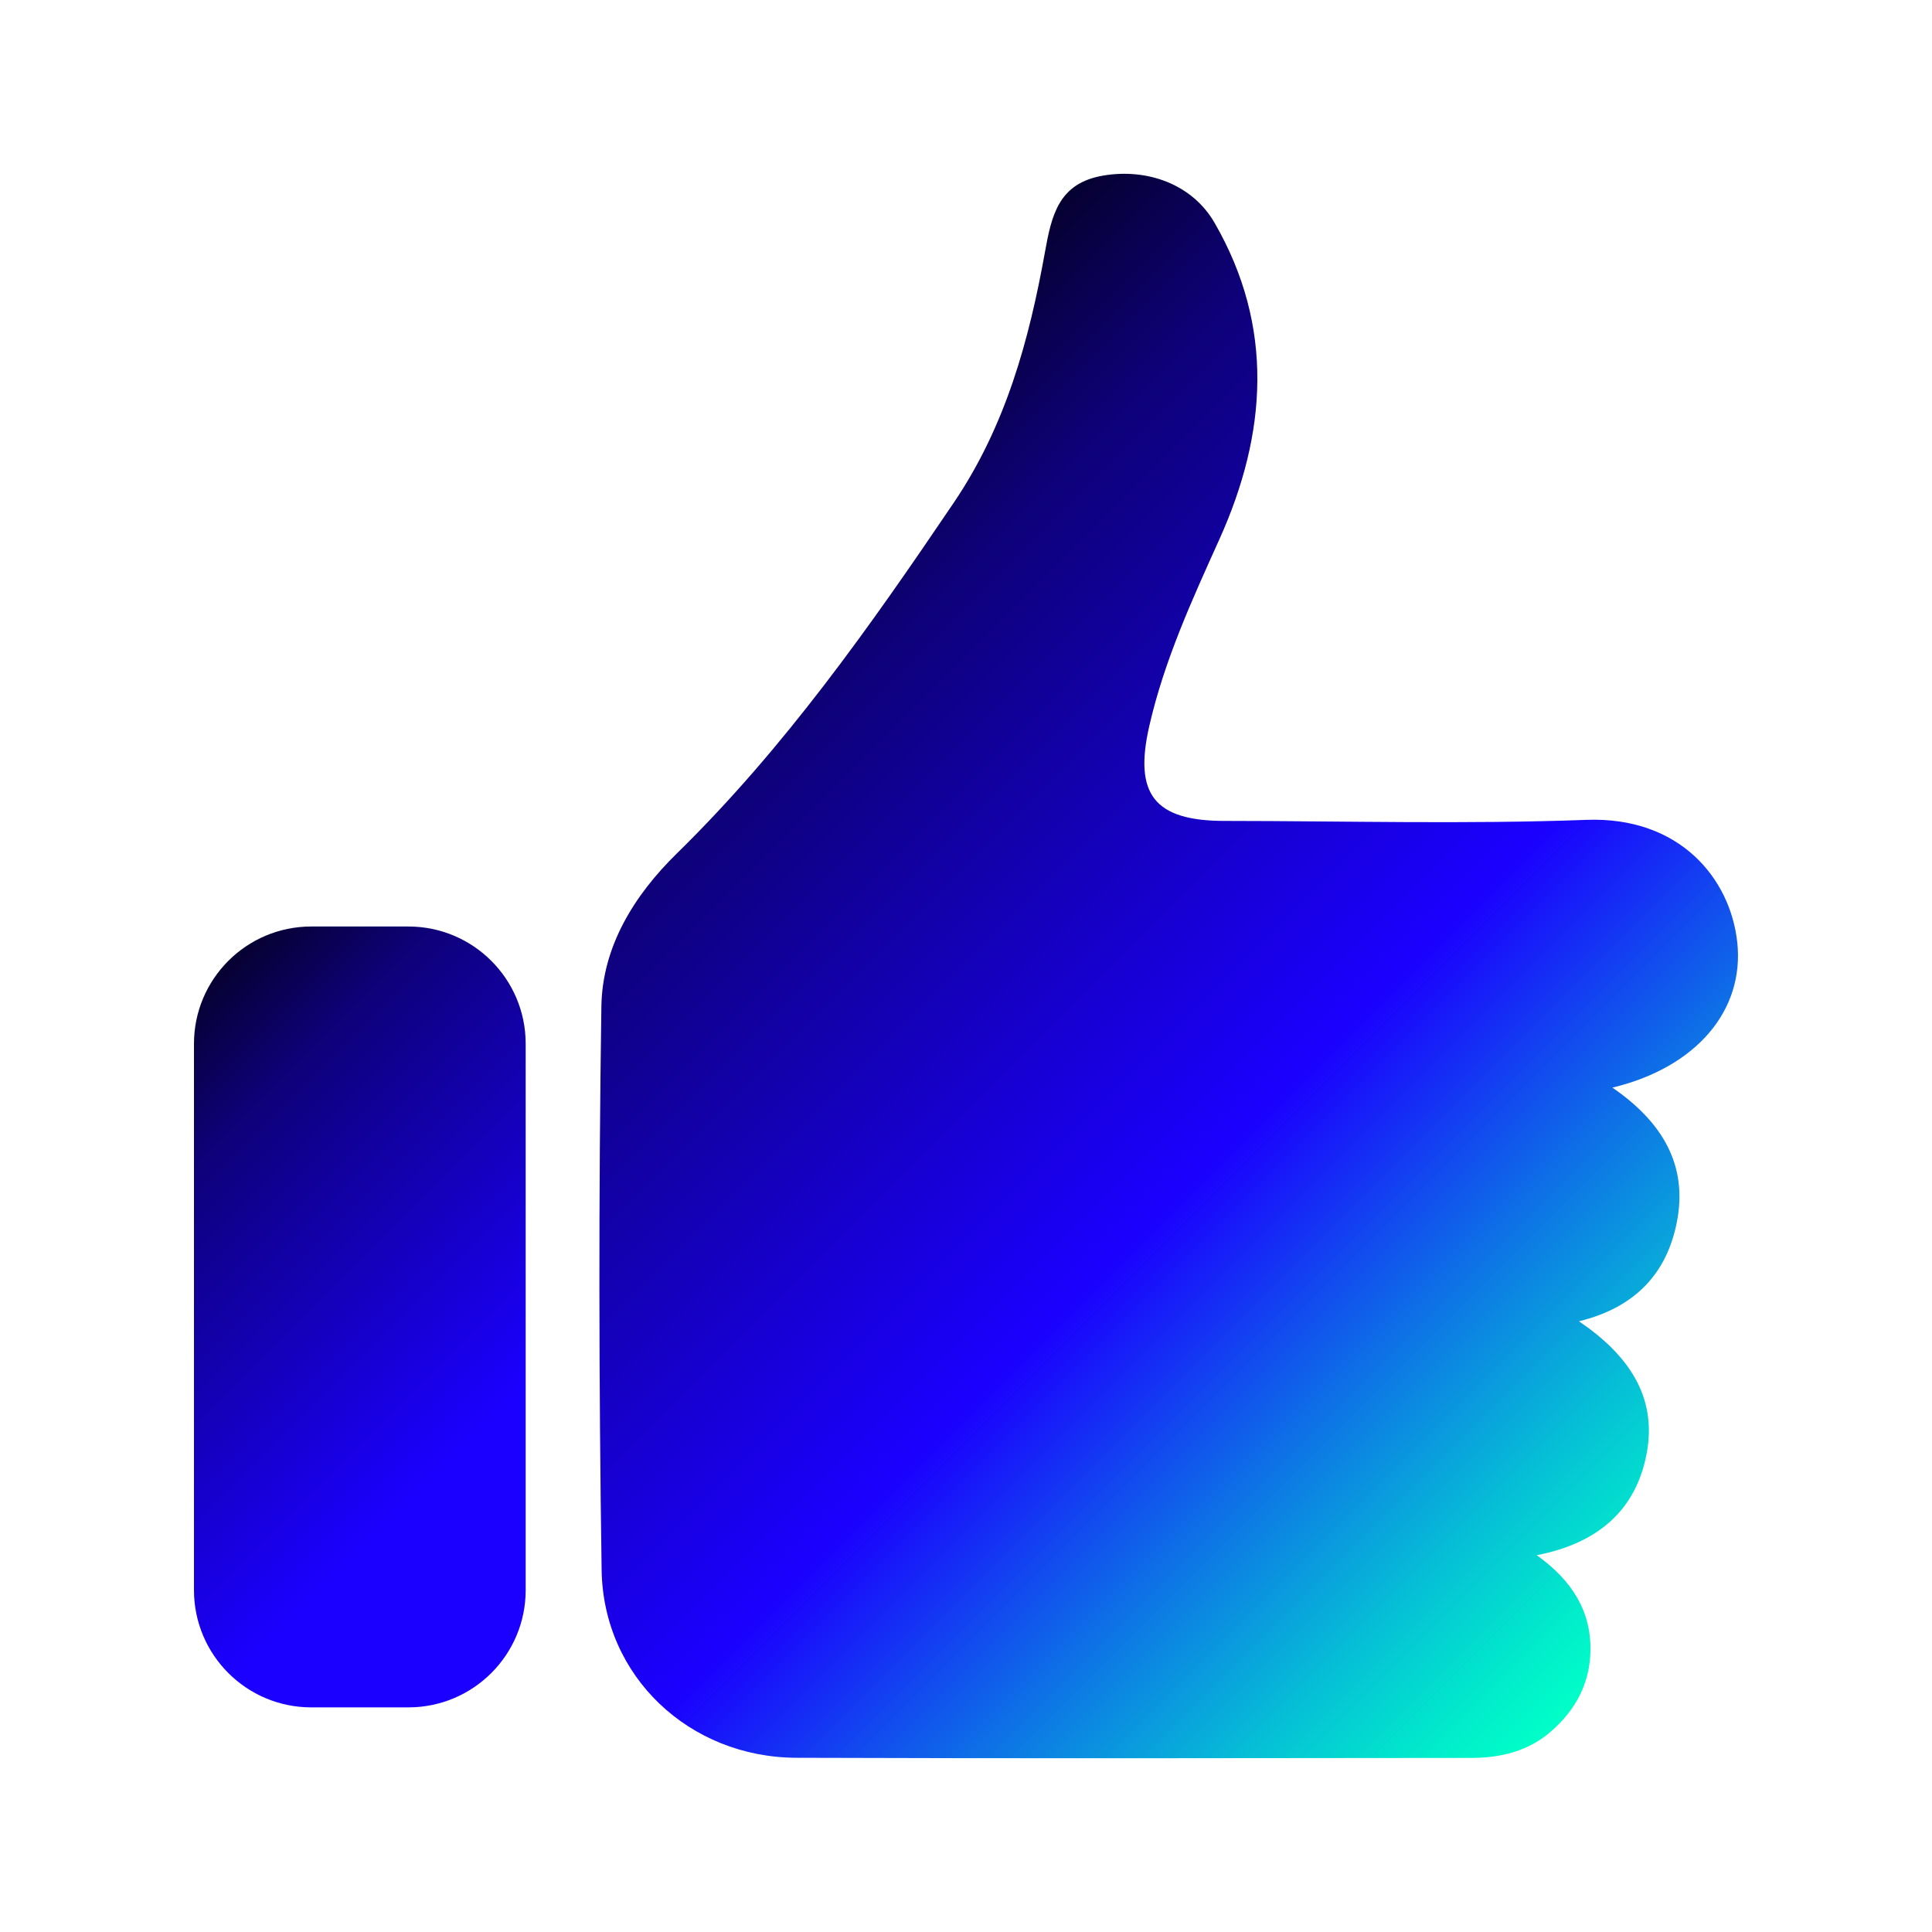
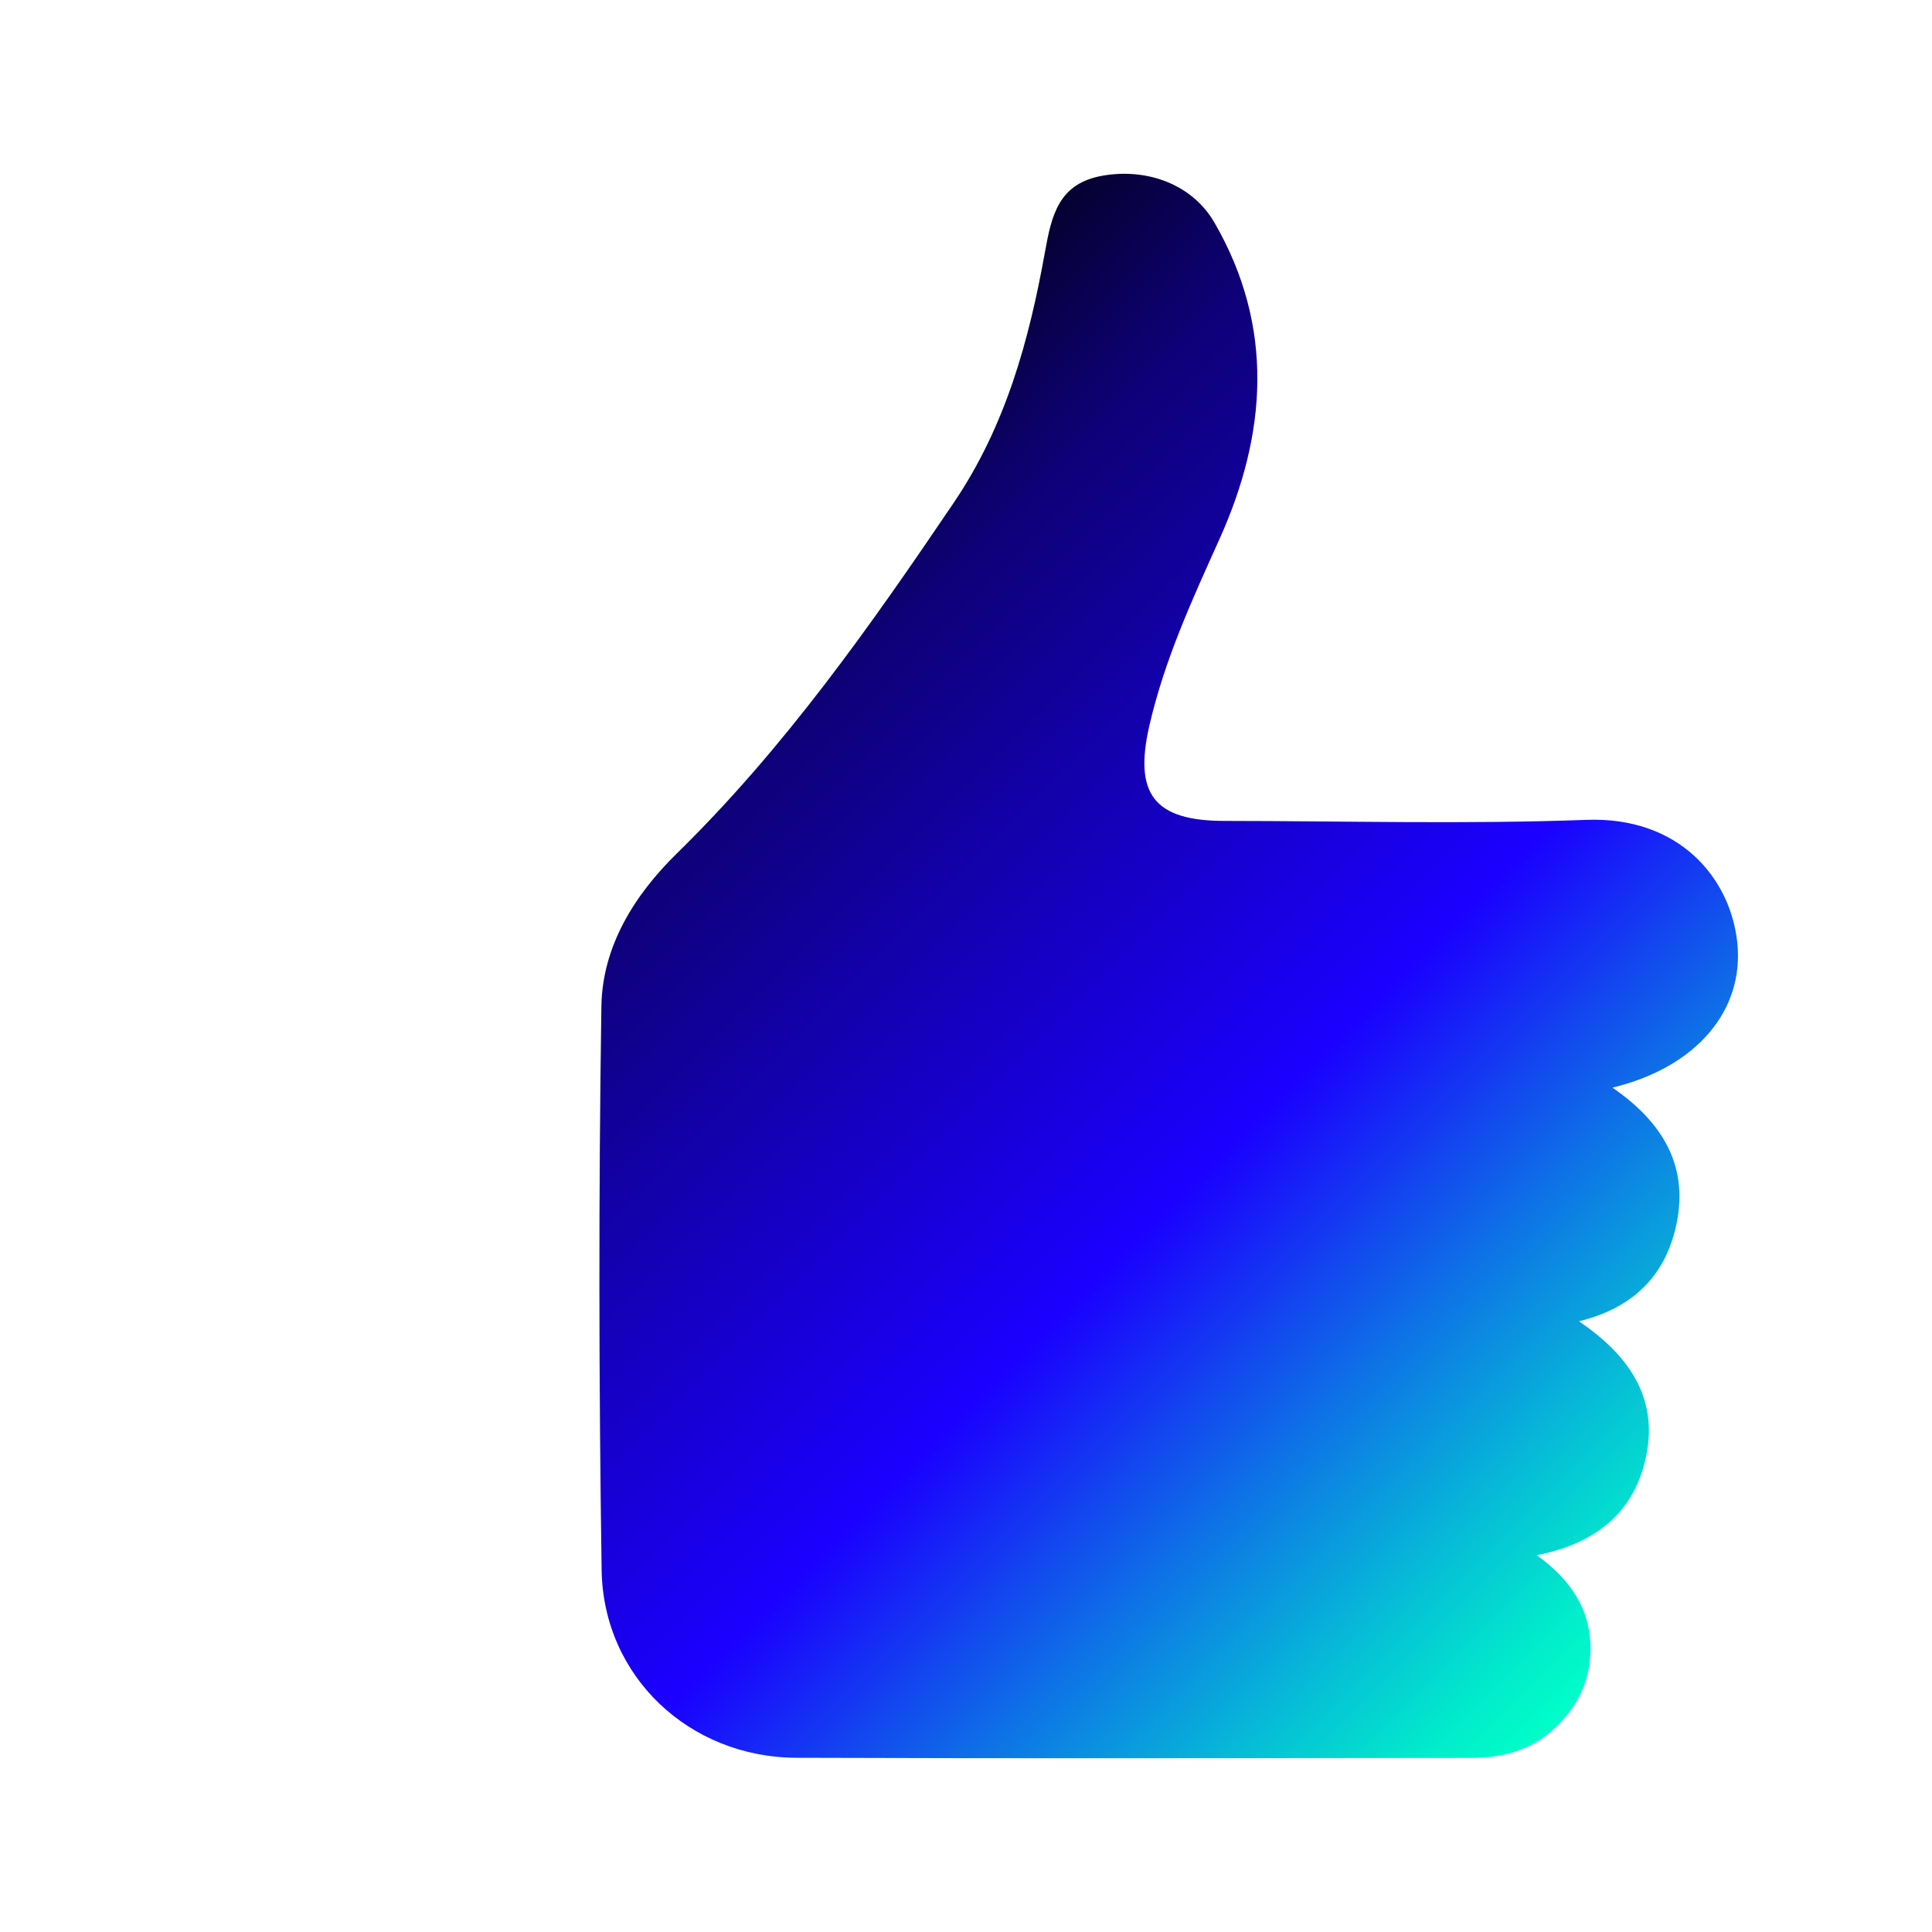
<svg xmlns="http://www.w3.org/2000/svg" width="120" height="120" viewBox="0 0 120 120" fill="none">
  <path d="M100.147 67.552C103.266 69.696 104.839 72.375 104.157 75.888C103.54 79.053 101.607 81.204 98.072 82.067C101.076 84.109 102.97 86.704 102.27 90.321C101.586 93.853 99.198 95.867 95.45 96.596C97.611 98.144 98.844 100.048 98.785 102.568C98.74 104.554 97.876 106.182 96.381 107.503C94.936 108.781 93.209 109.186 91.365 109.188C77.398 109.201 63.432 109.23 49.467 109.179C42.816 109.155 37.465 104.131 37.368 97.512C37.194 85.848 37.179 74.177 37.353 62.513C37.408 58.792 39.392 55.602 42.041 53.008C48.715 46.473 54.044 38.907 59.248 31.212C62.463 26.459 63.915 21.15 64.903 15.662C65.319 13.348 65.755 11.376 68.522 10.906C71.263 10.44 74.055 11.442 75.438 13.838C79.171 20.301 78.692 26.94 75.746 33.48C74.037 37.272 72.315 41.019 71.383 45.1C70.421 49.319 71.682 50.986 76.059 50.989C83.555 50.994 91.059 51.2 98.544 50.923C104.31 50.711 107.476 54.543 107.905 58.535C108.355 62.721 105.403 66.294 100.147 67.554V67.552Z" fill="url(#paint0_linear_58326_5177)" />
-   <path d="M25.366 57.547H19.332C15.309 57.547 12.048 60.809 12.048 64.832V98.764C12.048 102.787 15.309 106.048 19.332 106.048H25.366C29.389 106.048 32.651 102.787 32.651 98.764V64.832C32.651 60.809 29.389 57.547 25.366 57.547Z" fill="url(#paint1_linear_58326_5177)" />
  <defs>
    <linearGradient id="paint0_linear_58326_5177" x1="38.394" y1="39.88" x2="101.211" y2="102.697" gradientUnits="userSpaceOnUse">
      <stop stop-color="#060131" />
      <stop offset="0.13" stop-color="#0E0177" />
      <stop offset="0.55" stop-color="#1B00FF" />
      <stop offset="0.57" stop-color="#190BFC" />
      <stop offset="0.73" stop-color="#0E72E6" />
      <stop offset="0.86" stop-color="#06BED6" />
      <stop offset="0.95" stop-color="#01ECCB" />
      <stop offset="1" stop-color="#00FFC8" />
    </linearGradient>
    <linearGradient id="paint1_linear_58326_5177" x1="7.207" y1="66.656" x2="37.492" y2="96.941" gradientUnits="userSpaceOnUse">
      <stop stop-color="#060131" />
      <stop offset="0.17" stop-color="#0E0177" />
      <stop offset="0.74" stop-color="#1B00FF" />
    </linearGradient>
  </defs>
</svg>